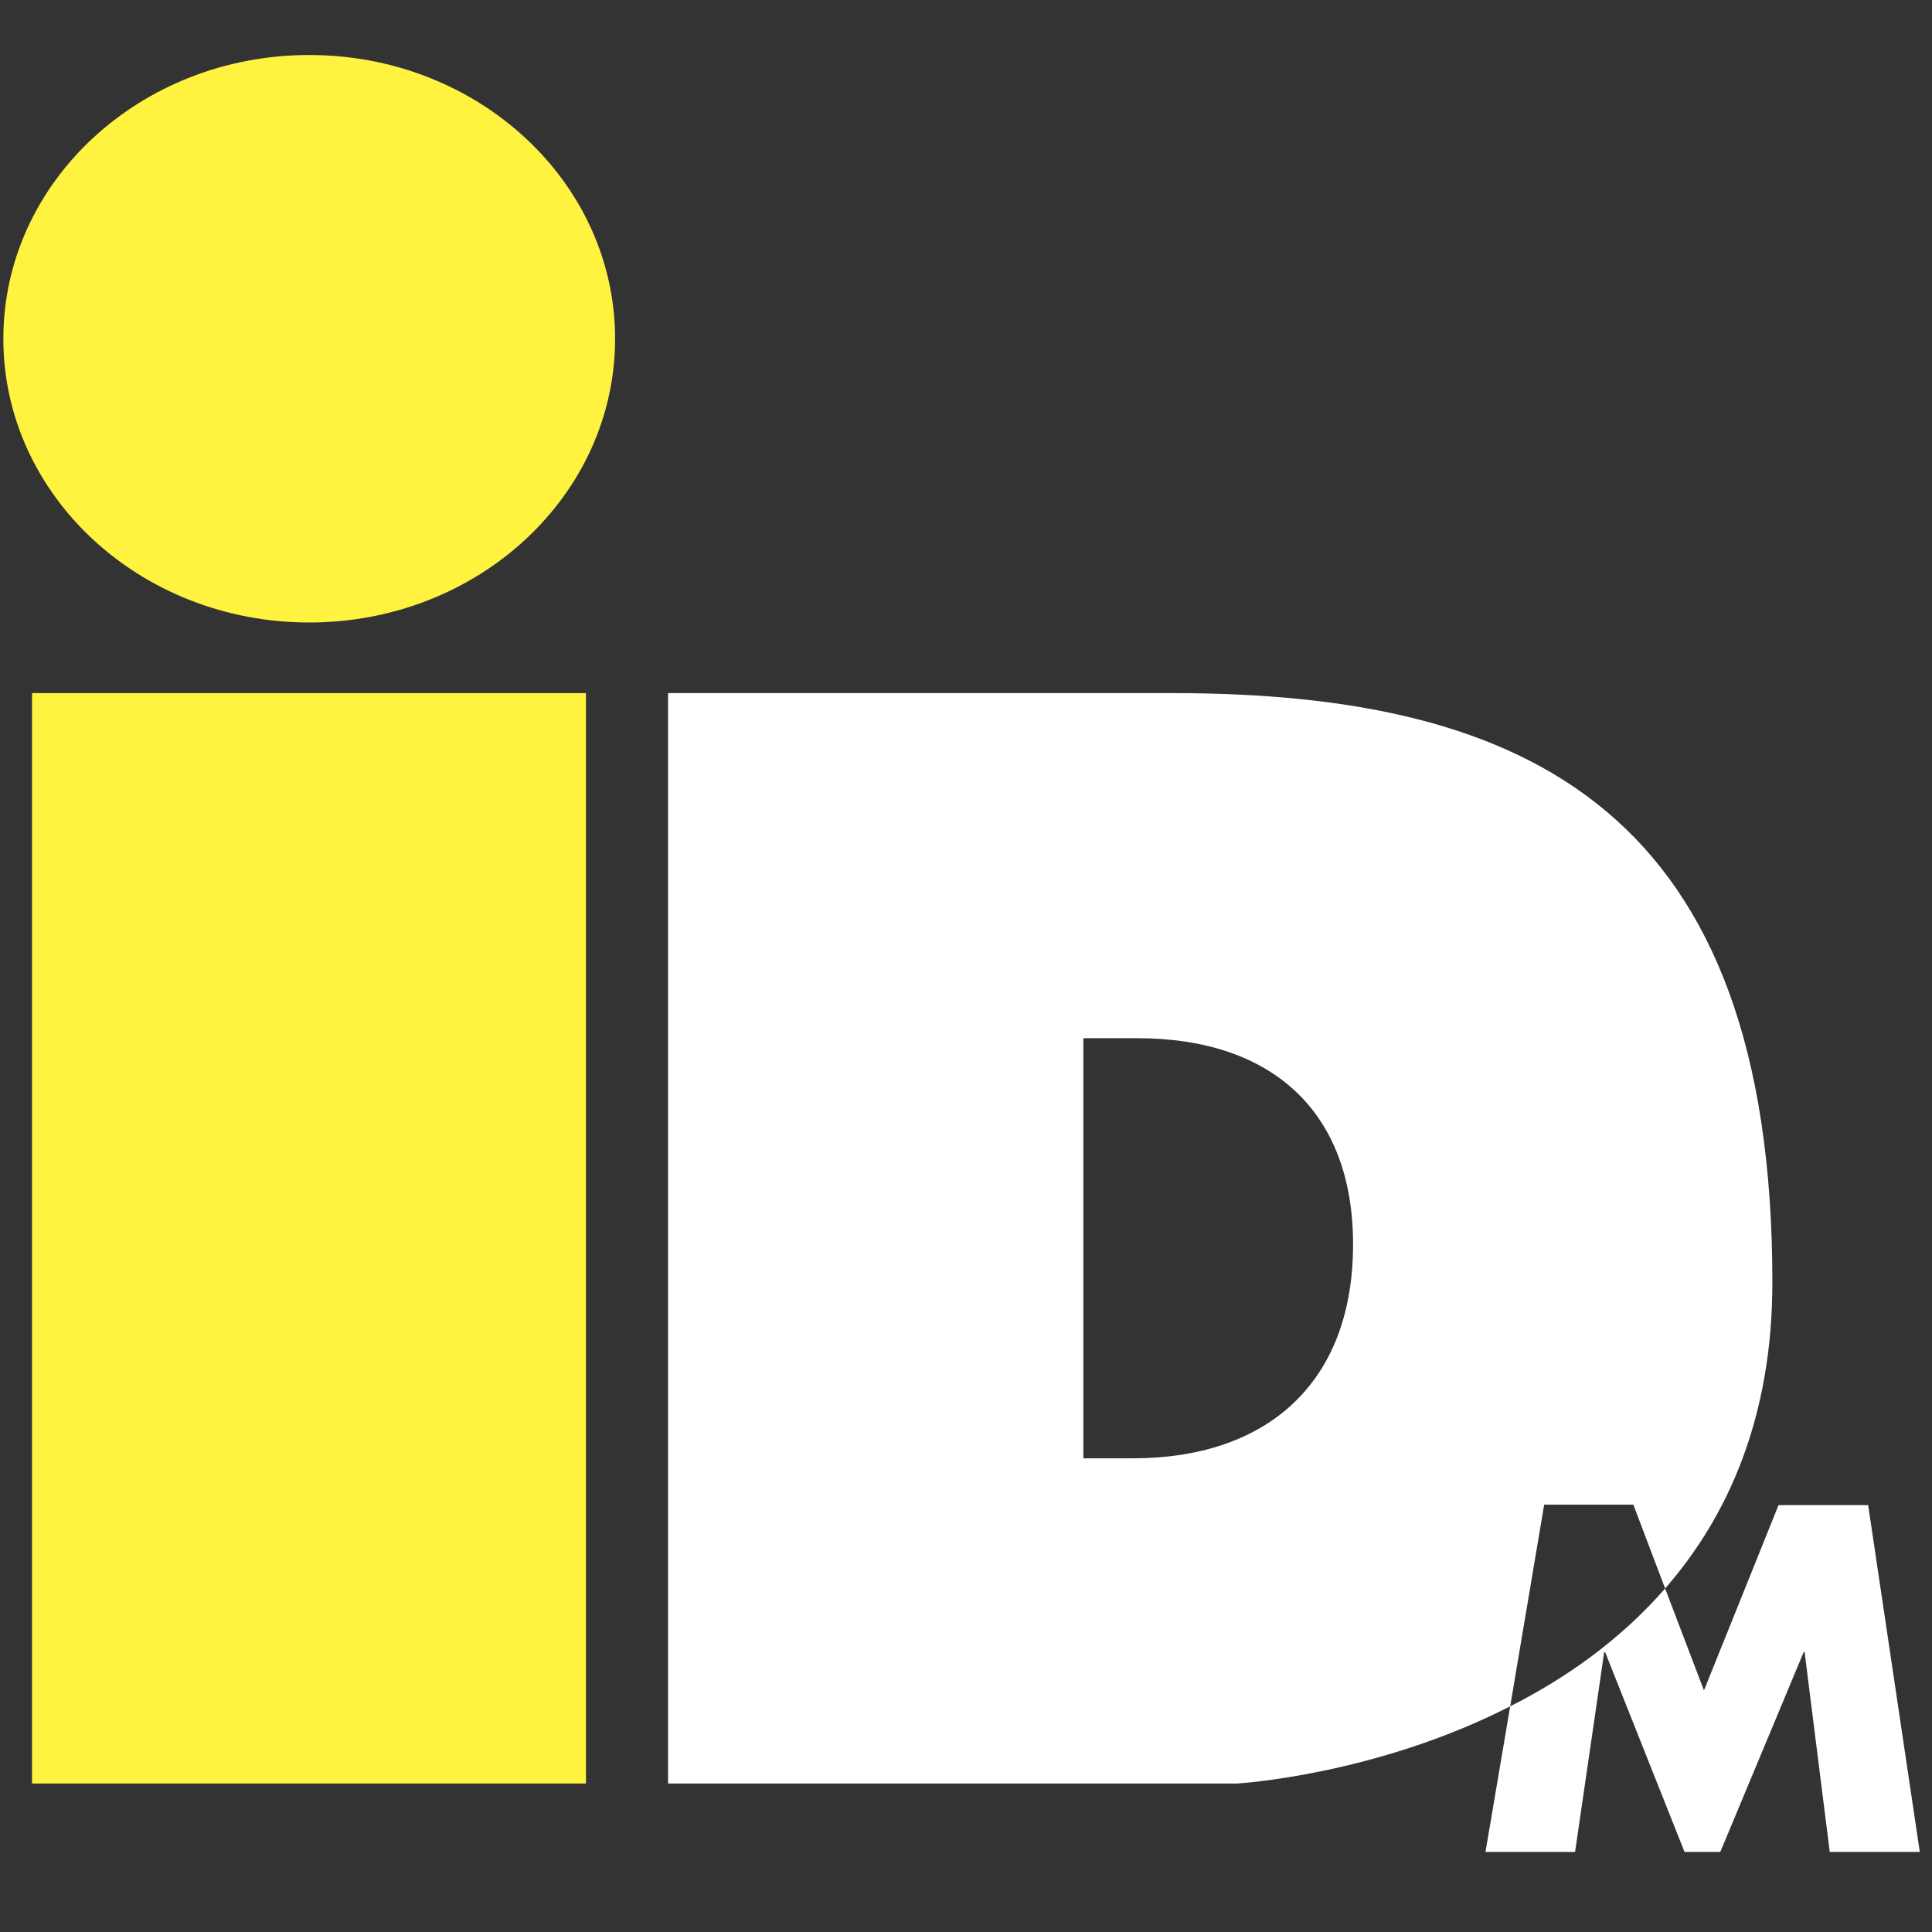
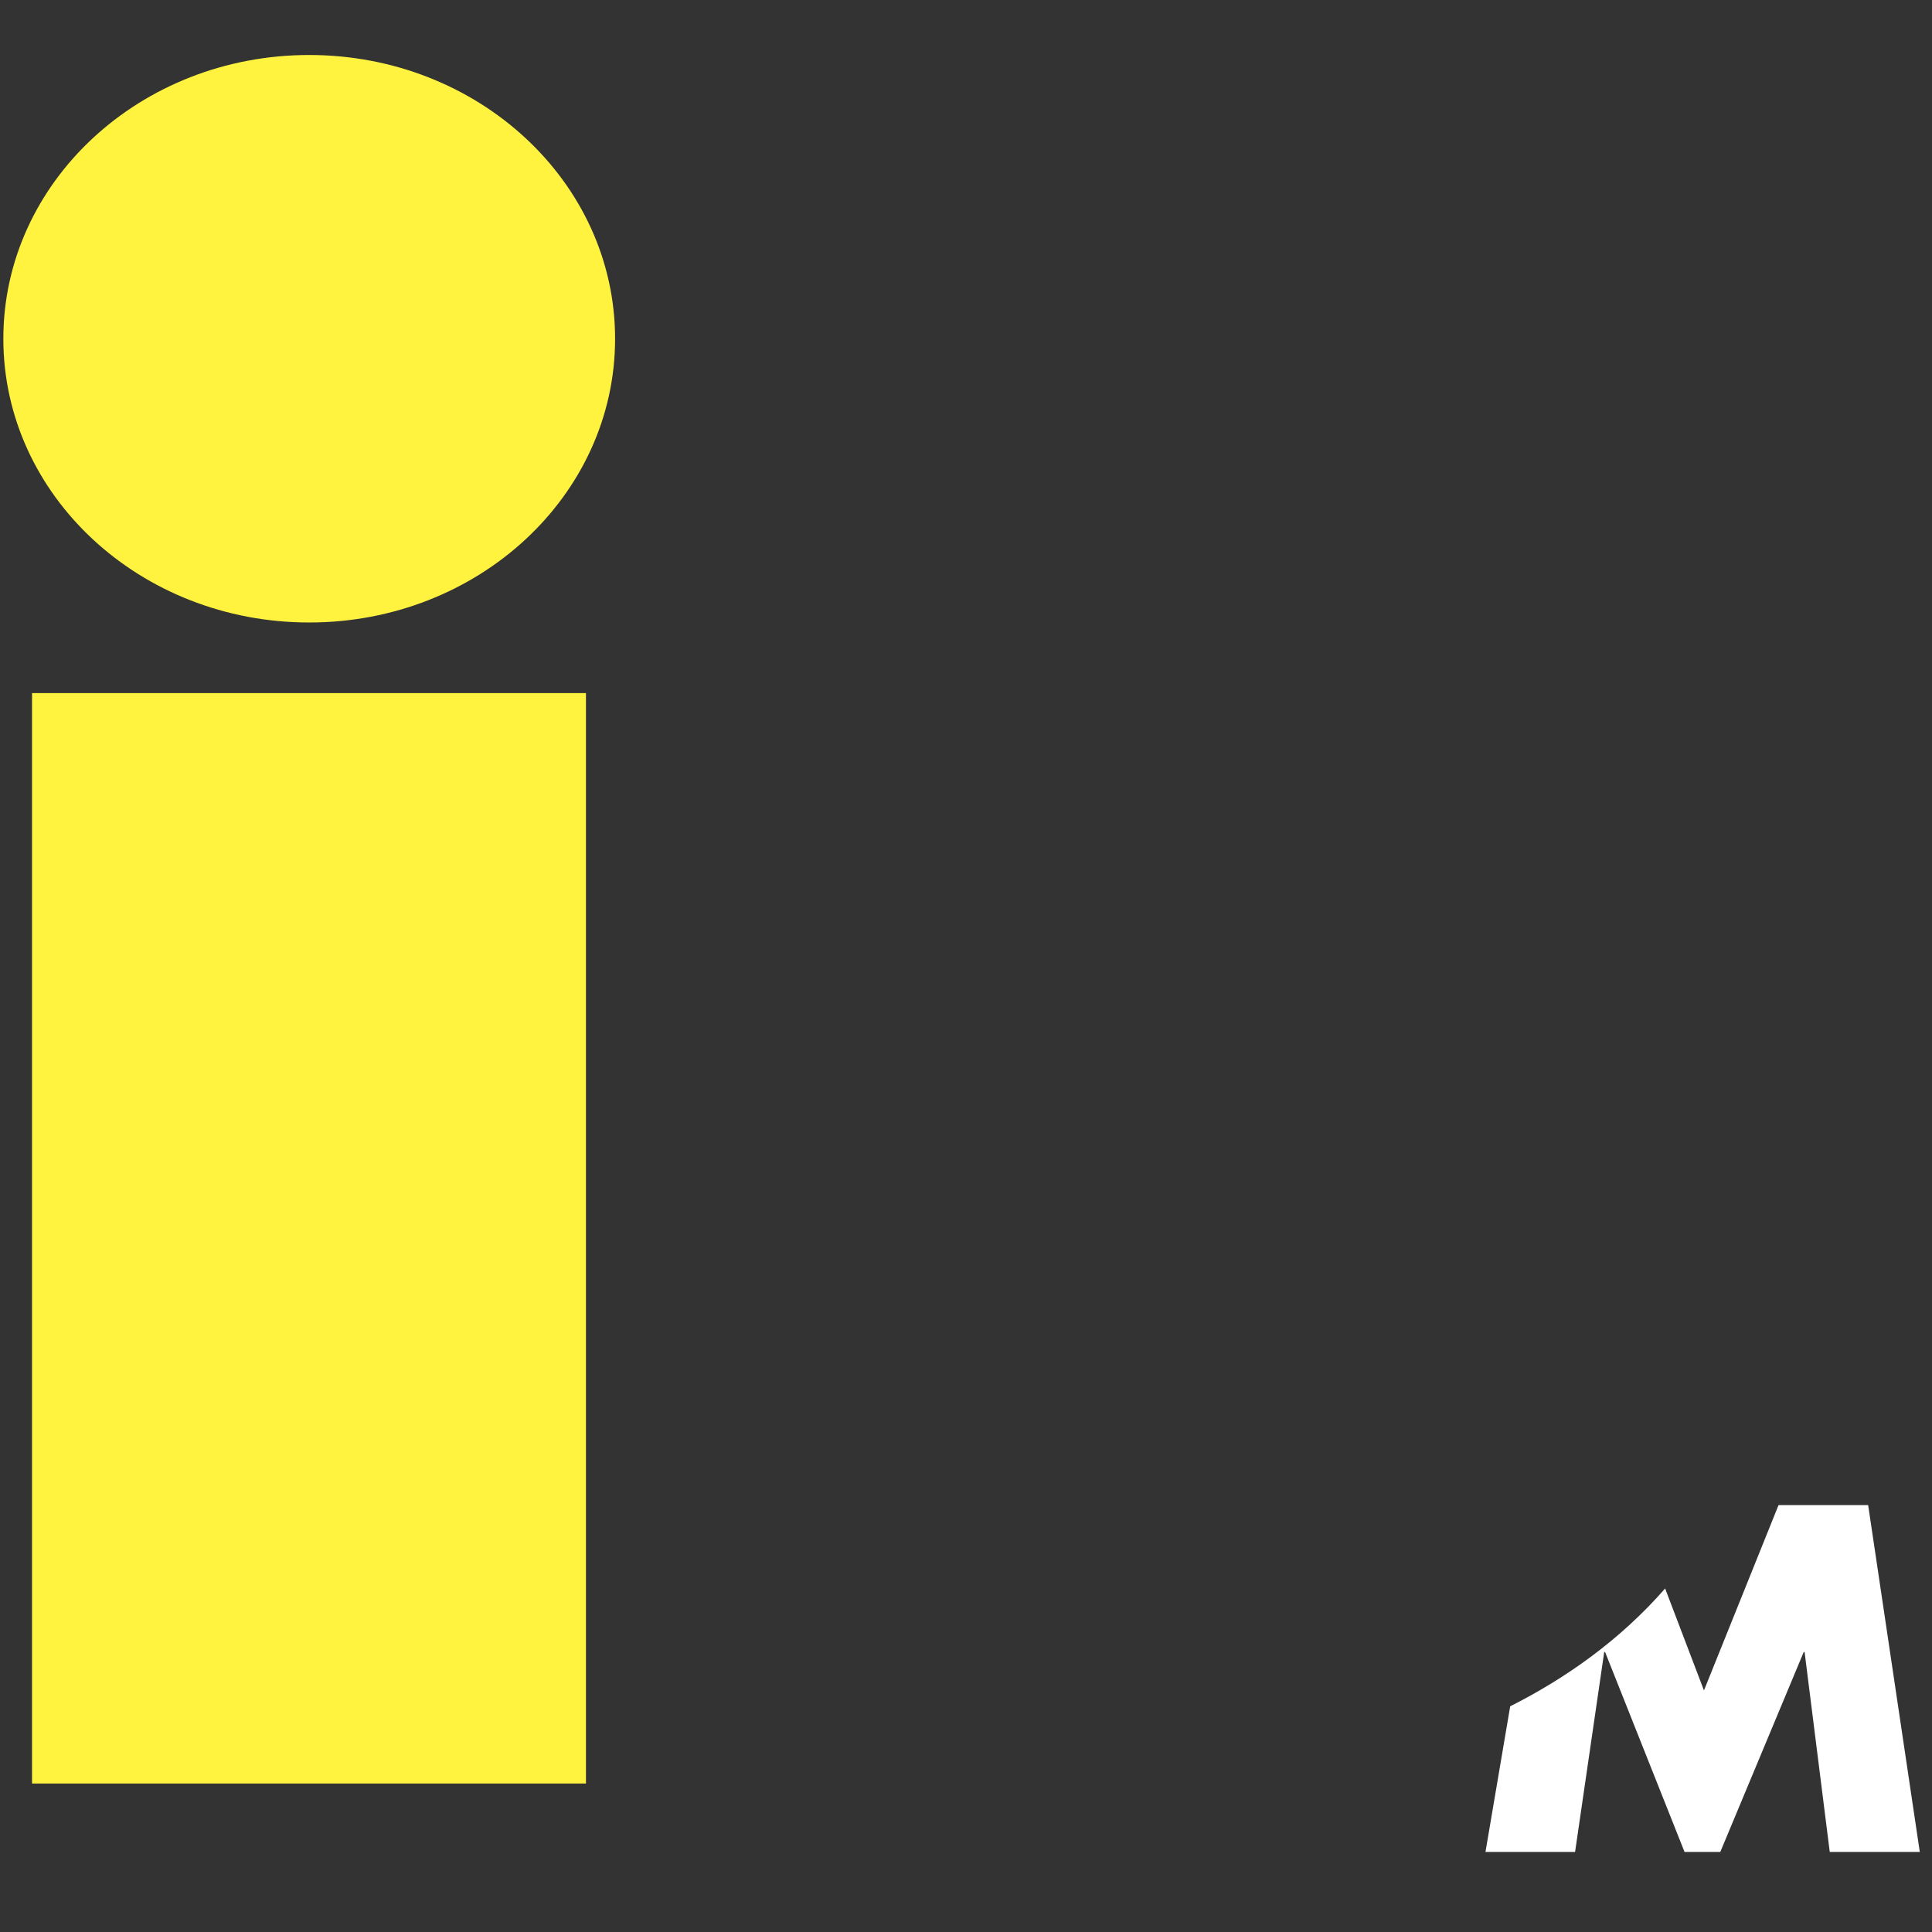
<svg xmlns="http://www.w3.org/2000/svg" width="100%" height="100%" viewBox="0 0 652 652" version="1.1" xml:space="preserve" style="fill-rule:evenodd;clip-rule:evenodd;stroke-linejoin:round;stroke-miterlimit:2;">
  <rect x="0" y="0" width="652" height="652" fill="#333333" stroke="none" />
  <g transform="matrix(0.893,0,0,1.529,-647.555,-14972.5)">
    <g transform="matrix(1.668,0,0,0.974,531.754,9688.97)">
-       <path d="M458.1,492.8C427.4,508.5 396.2,510.3 396.2,510.3L267.3,510.3L267.3,263.2L381.6,263.2C462.4,263.2 517.5,290.1 517.5,396.7C517.5,427.3 507.5,449.7 493.2,466.1L486,447.1L465.8,447.1L458.1,492.8ZM361.4,436.6L372.7,436.6C402.5,436.6 422.5,420 422.5,388.1C422.5,358 404.1,341.4 373.6,341.4L361.4,341.4L361.4,436.6Z" style="fill:white;" />
-     </g>
+       </g>
    <g transform="matrix(1.668,0,0,0.974,531.754,9688.97)">
      <path d="M539.2,447.2L518.9,447.2L502,489.2L493.2,466.1C483,477.8 470.6,486.5 458.1,492.8L452.5,525.8L472.8,525.8L479.4,480.5L479.6,480.5L497.6,525.8L505.7,525.8L524.6,480.5L524.8,480.5L530.5,525.8L550.9,525.8L539.2,447.2Z" style="fill:white;fill-rule:nonzero;" />
    </g>
    <g transform="matrix(1.668,0,0,0.974,531.754,9688.97)">
      <path d="M123.2,263.2L248.7,263.2L248.7,510.3L123.2,510.3L123.2,263.2ZM255.3,182.9C255.3,147.4 224.3,118.6 186,118.6C147.7,118.6 116.7,147.4 116.7,182.9C116.7,218.4 147.7,247.2 186,247.2C224.3,247.2 255.3,218.4 255.3,182.9" style="fill:rgb(255,243,63);fill-rule:nonzero;" />
    </g>
  </g>
</svg>